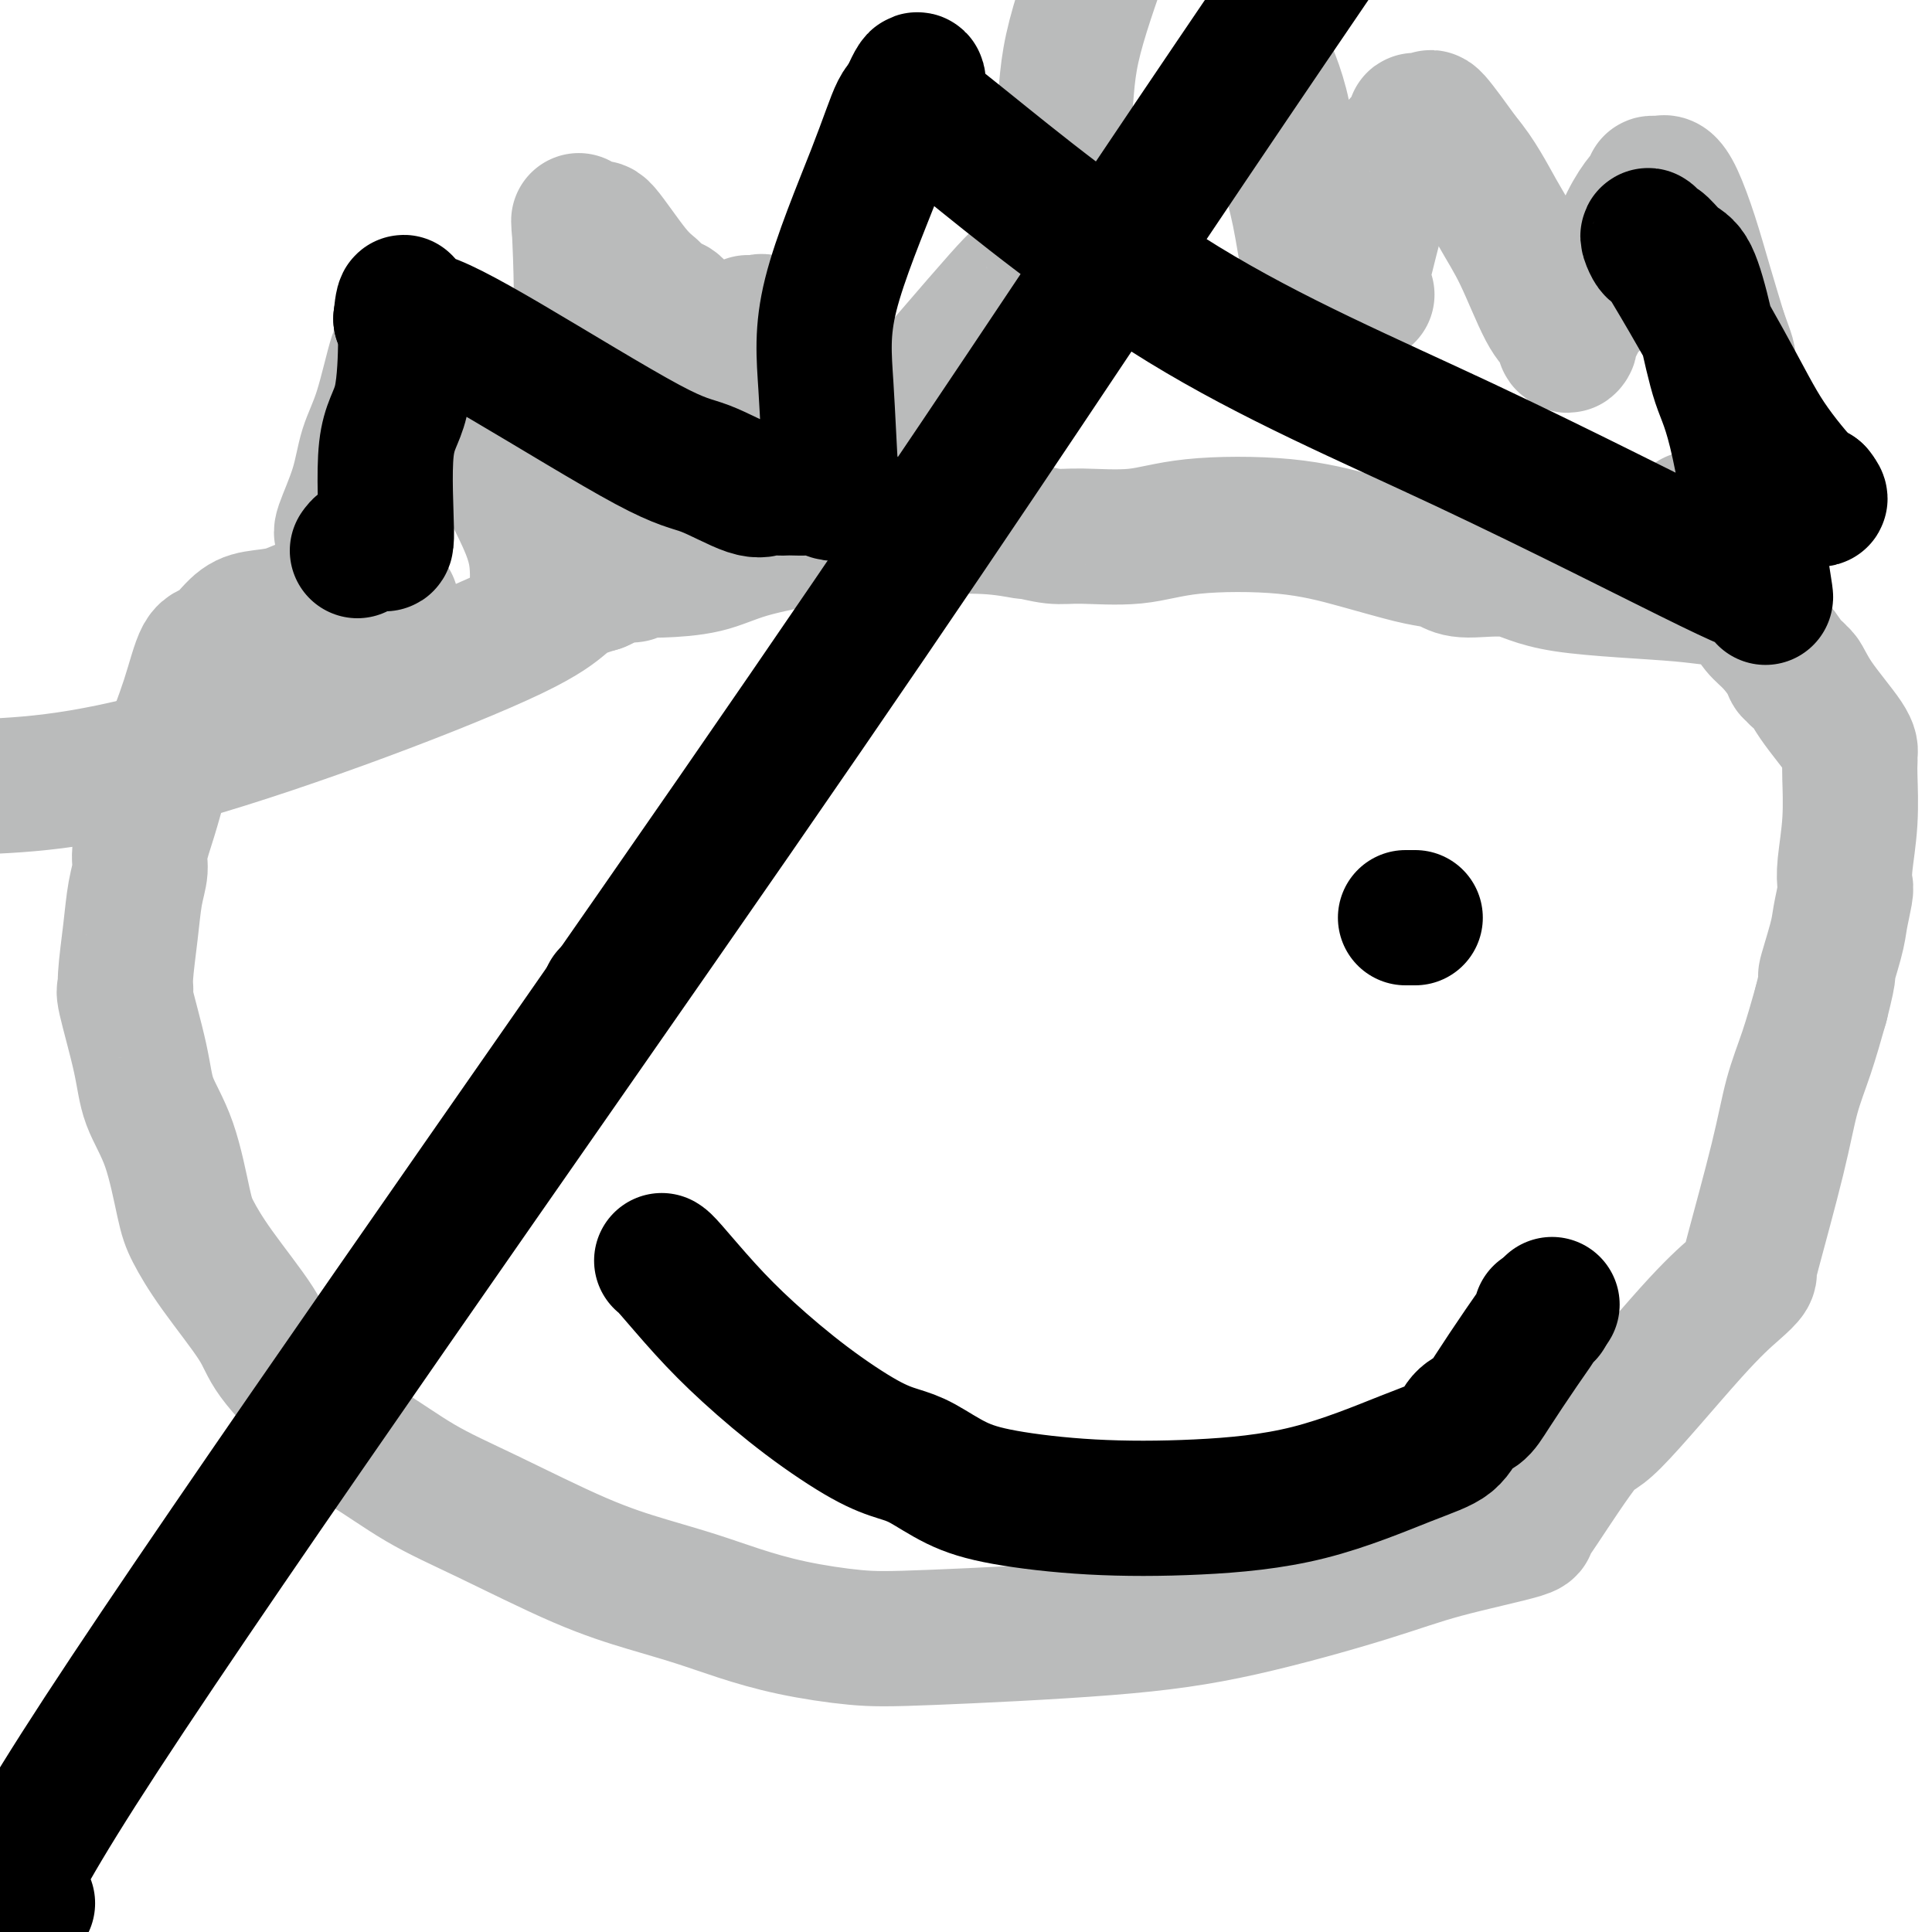
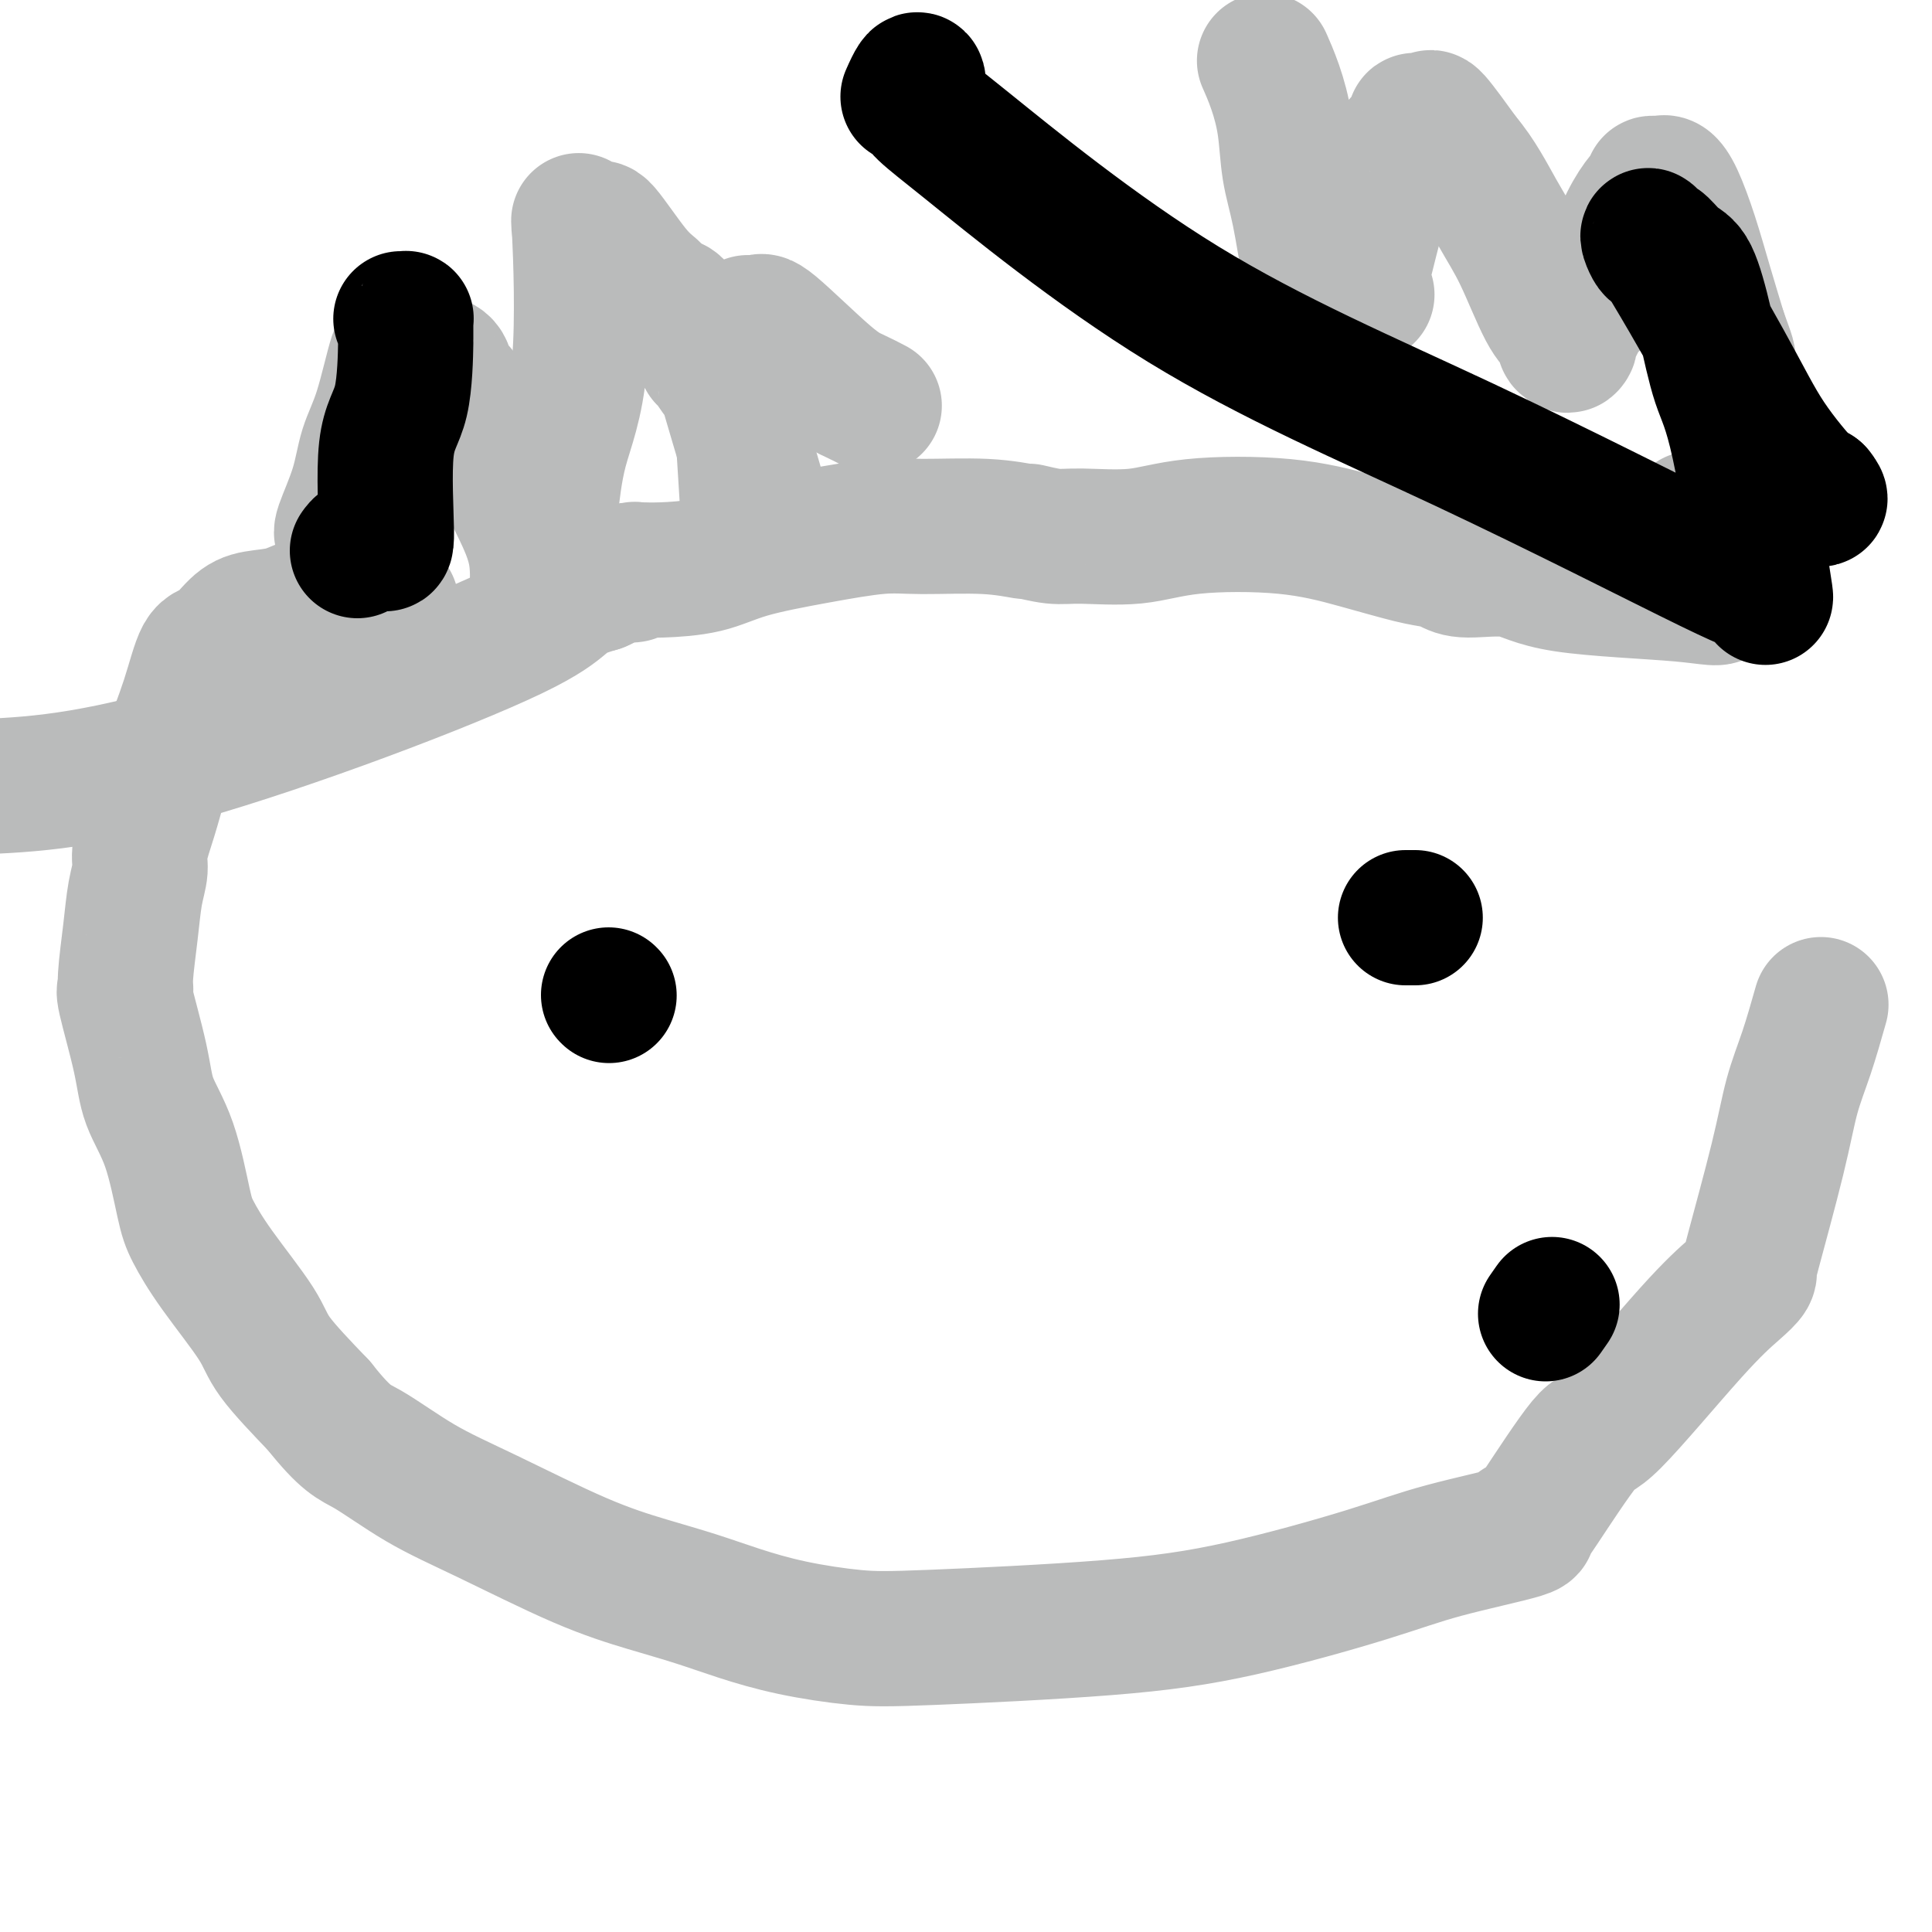
<svg xmlns="http://www.w3.org/2000/svg" viewBox="0 0 400 400" version="1.1">
  <g fill="none" stroke="#BABBBB" stroke-width="28" stroke-linecap="round" stroke-linejoin="round">
    <path d="M155,109c0.105,1.272 0.210,2.544 0,-1c-0.210,-3.544 -0.736,-11.905 -1,-16c-0.264,-4.095 -0.267,-3.922 0,-5c0.267,-1.078 0.803,-3.405 1,-5c0.197,-1.595 0.053,-2.459 0,-3c-0.053,-0.541 -0.016,-0.758 0,-1c0.016,-0.242 0.011,-0.508 0,-2c-0.011,-1.492 -0.030,-4.209 0,-6c0.030,-1.791 0.107,-2.656 0,-3c-0.107,-0.344 -0.399,-0.167 0,0c0.399,0.167 1.488,0.324 2,0c0.512,-0.324 0.446,-1.128 3,1c2.554,2.128 7.726,7.188 11,10c3.274,2.812 4.650,3.375 6,4c1.350,0.625 2.675,1.313 4,2" />
-     <path d="M181,84c4.258,2.851 1.904,1.478 1,1c-0.904,-0.478 -0.358,-0.062 0,0c0.358,0.062 0.528,-0.231 1,0c0.472,0.231 1.246,0.986 2,1c0.754,0.014 1.490,-0.713 1,0c-0.490,0.713 -2.205,2.866 2,-2c4.205,-4.866 14.328,-16.750 19,-22c4.672,-5.250 3.891,-3.866 5,-5c1.109,-1.134 4.106,-4.787 5,-6c0.894,-1.213 -0.317,0.015 0,-4c0.317,-4.015 2.162,-13.273 3,-20c0.838,-6.727 0.668,-10.922 2,-17c1.332,-6.078 4.166,-14.039 7,-22" />
    <path d="M262,13c-0.171,-0.383 -0.341,-0.766 0,0c0.341,0.766 1.194,2.683 2,5c0.806,2.317 1.564,5.036 2,8c0.436,2.964 0.550,6.175 1,9c0.450,2.825 1.234,5.265 2,9c0.766,3.735 1.512,8.766 2,11c0.488,2.234 0.718,1.671 1,2c0.282,0.329 0.614,1.550 1,2c0.386,0.450 0.824,0.129 1,0c0.176,-0.129 0.088,-0.064 0,0" />
    <path d="M283,61c-0.320,0.043 -0.639,0.087 -1,0c-0.361,-0.087 -0.762,-0.303 0,-4c0.762,-3.697 2.688,-10.875 4,-16c1.312,-5.125 2.011,-8.196 3,-10c0.989,-1.804 2.268,-2.340 3,-3c0.732,-0.660 0.917,-1.445 1,-2c0.083,-0.555 0.065,-0.879 0,-1c-0.065,-0.121 -0.176,-0.038 0,0c0.176,0.038 0.638,0.032 1,0c0.362,-0.032 0.623,-0.091 1,0c0.377,0.091 0.871,0.332 1,0c0.129,-0.332 -0.106,-1.238 1,0c1.106,1.238 3.553,4.619 6,8" />
    <path d="M303,33c2.898,3.347 5.145,7.713 7,11c1.855,3.287 3.320,5.494 5,9c1.680,3.506 3.575,8.311 5,11c1.425,2.689 2.380,3.261 3,4c0.620,0.739 0.903,1.646 1,2c0.097,0.354 0.007,0.154 0,0c-0.007,-0.154 0.070,-0.261 0,0c-0.070,0.261 -0.286,0.889 0,1c0.286,0.111 1.075,-0.297 1,0c-0.075,0.297 -1.014,1.299 0,-1c1.014,-2.299 3.980,-7.898 5,-9c1.020,-1.102 0.094,2.293 1,0c0.906,-2.293 3.643,-10.274 6,-15c2.357,-4.726 4.333,-6.196 5,-7c0.667,-0.804 0.026,-0.942 0,-1c-0.026,-0.058 0.562,-0.036 1,0c0.438,0.036 0.725,0.084 1,0c0.275,-0.084 0.538,-0.302 1,0c0.462,0.302 1.124,1.122 2,3c0.876,1.878 1.967,4.813 3,8c1.033,3.187 2.010,6.625 3,10c0.990,3.375 1.995,6.688 3,10" />
    <path d="M356,69c2.047,5.685 1.663,4.398 2,7c0.337,2.602 1.394,9.093 2,13c0.606,3.907 0.762,5.230 1,7c0.238,1.770 0.559,3.988 1,5c0.441,1.012 1.002,0.818 1,1c-0.002,0.182 -0.568,0.739 0,1c0.568,0.261 2.268,0.224 0,1c-2.268,0.776 -8.505,2.365 -11,3c-2.495,0.635 -1.247,0.318 0,0" />
    <path d="M158,110c-0.210,-0.795 -0.420,-1.590 0,-1c0.420,0.590 1.472,2.564 0,-3c-1.472,-5.564 -5.466,-18.668 -7,-24c-1.534,-5.332 -0.607,-2.894 -1,-3c-0.393,-0.106 -2.105,-2.757 -3,-4c-0.895,-1.243 -0.974,-1.079 -1,-1c-0.026,0.079 0.001,0.071 0,0c-0.001,-0.071 -0.030,-0.207 -1,-2c-0.970,-1.793 -2.882,-5.244 -4,-7c-1.118,-1.756 -1.442,-1.817 -2,-2c-0.558,-0.183 -1.351,-0.486 -2,-1c-0.649,-0.514 -1.154,-1.238 -2,-2c-0.846,-0.762 -2.034,-1.563 -4,-4c-1.966,-2.437 -4.712,-6.509 -6,-8c-1.288,-1.491 -1.118,-0.401 -1,0c0.118,0.401 0.186,0.114 0,0c-0.186,-0.114 -0.625,-0.054 -1,0c-0.375,0.054 -0.685,0.101 -1,0c-0.315,-0.101 -0.633,-0.350 -1,0c-0.367,0.350 -0.781,1.301 -1,0c-0.219,-1.301 -0.244,-4.853 0,0c0.244,4.853 0.756,18.110 0,27c-0.756,8.890 -2.780,13.414 -4,18c-1.220,4.586 -1.636,9.235 -2,12c-0.364,2.765 -0.675,3.647 -1,5c-0.325,1.353 -0.662,3.176 -1,5" />
    <path d="M112,115c-1.479,11.074 -0.178,5.258 -1,0c-0.822,-5.258 -3.768,-9.960 -6,-15c-2.232,-5.040 -3.749,-10.418 -5,-13c-1.251,-2.582 -2.237,-2.366 -3,-3c-0.763,-0.634 -1.305,-2.116 -2,-3c-0.695,-0.884 -1.544,-1.169 -2,-2c-0.456,-0.831 -0.518,-2.209 -1,-3c-0.482,-0.791 -1.382,-0.997 -2,-1c-0.618,-0.003 -0.953,0.195 -1,0c-0.047,-0.195 0.195,-0.784 0,-1c-0.195,-0.216 -0.825,-0.058 -1,0c-0.175,0.058 0.107,0.016 0,0c-0.107,-0.016 -0.602,-0.004 -1,0c-0.398,0.004 -0.699,0.002 -1,0" />
    <path d="M86,74c-1.109,-0.299 -0.880,-0.045 -1,0c-0.120,0.045 -0.588,-0.119 -1,0c-0.412,0.119 -0.766,0.520 -1,0c-0.234,-0.520 -0.347,-1.960 -1,0c-0.653,1.960 -1.846,7.322 -3,11c-1.154,3.678 -2.271,5.674 -3,8c-0.729,2.326 -1.071,4.984 -2,8c-0.929,3.016 -2.445,6.390 -3,8c-0.555,1.610 -0.149,1.454 0,2c0.149,0.546 0.040,1.793 0,3c-0.040,1.207 -0.011,2.375 0,3c0.011,0.625 0.003,0.707 0,1c-0.003,0.293 -0.001,0.798 0,1c0.001,0.202 0.000,0.101 0,0" />
    <path d="M81,125c-0.293,0.004 -0.586,0.008 -1,0c-0.414,-0.008 -0.950,-0.027 -2,0c-1.050,0.027 -2.615,0.102 -5,0c-2.385,-0.102 -5.590,-0.380 -8,0c-2.410,0.380 -4.024,1.420 -6,2c-1.976,0.580 -4.313,0.701 -6,1c-1.687,0.299 -2.725,0.775 -4,2c-1.275,1.225 -2.789,3.200 -4,4c-1.211,0.800 -2.120,0.427 -3,2c-0.880,1.573 -1.732,5.092 -3,9c-1.268,3.908 -2.952,8.204 -4,11c-1.048,2.796 -1.461,4.093 -2,6c-0.539,1.907 -1.205,4.424 -2,7c-0.795,2.576 -1.720,5.211 -2,7c-0.280,1.789 0.083,2.733 0,4c-0.083,1.267 -0.614,2.859 -1,5c-0.386,2.141 -0.629,4.832 -1,8c-0.371,3.168 -0.869,6.813 -1,9c-0.131,2.187 0.107,2.917 0,3c-0.107,0.083 -0.558,-0.481 0,2c0.558,2.481 2.126,8.005 3,12c0.874,3.995 1.055,6.460 2,9c0.945,2.540 2.656,5.154 4,9c1.344,3.846 2.322,8.922 3,12c0.678,3.078 1.054,4.156 2,6c0.946,1.844 2.460,4.453 5,8c2.540,3.547 6.107,8.032 8,11c1.893,2.968 2.112,4.419 4,7c1.888,2.581 5.444,6.290 9,10" />
    <path d="M66,291c5.778,7.263 7.224,7.419 10,9c2.776,1.581 6.883,4.586 11,7c4.117,2.414 8.246,4.235 14,7c5.754,2.765 13.134,6.473 19,9c5.866,2.527 10.218,3.871 14,5c3.782,1.129 6.993,2.041 10,3c3.007,0.959 5.808,1.965 9,3c3.192,1.035 6.774,2.100 11,3c4.226,0.900 9.095,1.634 13,2c3.905,0.366 6.847,0.364 16,0c9.153,-0.364 24.515,-1.089 36,-2c11.485,-0.911 19.091,-2.010 28,-4c8.909,-1.990 19.122,-4.873 26,-7c6.878,-2.127 10.420,-3.497 16,-5c5.580,-1.503 13.197,-3.137 16,-4c2.803,-0.863 0.793,-0.955 0,-1c-0.793,-0.045 -0.369,-0.042 0,0c0.369,0.042 0.683,0.123 1,0c0.317,-0.123 0.637,-0.452 3,-4c2.363,-3.548 6.770,-10.316 9,-13c2.230,-2.684 2.282,-1.283 6,-5c3.718,-3.717 11.102,-12.551 16,-18c4.898,-5.449 7.312,-7.511 9,-9c1.688,-1.489 2.651,-2.403 3,-3c0.349,-0.597 0.085,-0.877 0,-1c-0.085,-0.123 0.011,-0.090 0,0c-0.011,0.090 -0.127,0.237 1,-4c1.127,-4.237 3.498,-12.857 5,-19c1.502,-6.143 2.135,-9.808 3,-13c0.865,-3.192 1.961,-5.912 3,-9c1.039,-3.088 2.019,-6.544 3,-10" />
-     <path d="M377,208c2.438,-9.659 1.032,-5.805 1,-6c-0.032,-0.195 1.311,-4.439 2,-7c0.689,-2.561 0.724,-3.440 1,-5c0.276,-1.560 0.792,-3.801 1,-5c0.208,-1.199 0.108,-1.358 0,-2c-0.108,-0.642 -0.225,-1.769 0,-4c0.225,-2.231 0.792,-5.567 1,-9c0.208,-3.433 0.057,-6.963 0,-9c-0.057,-2.037 -0.021,-2.581 0,-3c0.021,-0.419 0.027,-0.712 0,-1c-0.027,-0.288 -0.088,-0.570 0,-1c0.088,-0.430 0.326,-1.009 -1,-3c-1.326,-1.991 -4.215,-5.394 -6,-8c-1.785,-2.606 -2.466,-4.415 -3,-5c-0.534,-0.585 -0.922,0.055 -1,0c-0.078,-0.055 0.155,-0.804 0,-1c-0.155,-0.196 -0.699,0.162 -1,0c-0.301,-0.162 -0.360,-0.844 -1,-2c-0.640,-1.156 -1.863,-2.786 -3,-4c-1.137,-1.214 -2.189,-2.010 -3,-3c-0.811,-0.990 -1.382,-2.173 -2,-3c-0.618,-0.827 -1.282,-1.300 -2,-2c-0.718,-0.700 -1.491,-1.629 -2,-2c-0.509,-0.371 -0.755,-0.186 -1,0" />
    <path d="M357,123c-3.960,-4.660 -1.361,-1.311 -1,0c0.361,1.311 -1.516,0.583 -8,0c-6.484,-0.583 -17.574,-1.021 -24,-2c-6.426,-0.979 -8.188,-2.498 -11,-3c-2.812,-0.502 -6.675,0.015 -9,0c-2.325,-0.015 -3.110,-0.561 -4,-1c-0.890,-0.439 -1.883,-0.771 -3,-1c-1.117,-0.229 -2.358,-0.355 -5,-1c-2.642,-0.645 -6.685,-1.809 -11,-3c-4.315,-1.191 -8.903,-2.409 -15,-3c-6.097,-0.591 -13.702,-0.555 -19,0c-5.298,0.555 -8.290,1.628 -12,2c-3.710,0.372 -8.137,0.043 -11,0c-2.863,-0.043 -4.161,0.199 -6,0c-1.839,-0.199 -4.218,-0.839 -5,-1c-0.782,-0.161 0.034,0.158 -1,0c-1.034,-0.158 -3.919,-0.794 -8,-1c-4.081,-0.206 -9.357,0.018 -13,0c-3.643,-0.018 -5.654,-0.278 -9,0c-3.346,0.278 -8.028,1.094 -13,2c-4.972,0.906 -10.235,1.903 -14,3c-3.765,1.097 -6.032,2.293 -9,3c-2.968,0.707 -6.637,0.926 -9,1c-2.363,0.074 -3.422,0.004 -4,0c-0.578,-0.004 -0.677,0.057 -1,0c-0.323,-0.057 -0.870,-0.232 -1,0c-0.130,0.232 0.157,0.870 0,1c-0.157,0.130 -0.759,-0.249 -2,0c-1.241,0.249 -3.120,1.124 -5,2" />
    <path d="M124,121c-9.548,2.714 -4.417,3.500 -18,10c-13.583,6.500 -45.881,18.714 -68,25c-22.119,6.286 -34.060,6.643 -46,7" />
  </g>
  <g fill="none" stroke="#000000" stroke-width="28" stroke-linecap="round" stroke-linejoin="round">
    <path d="M126,206c0.000,0.000 0.100,0.100 0.1,0.1" />
    <path d="M291,190c0.311,0.000 0.622,0.000 1,0c0.378,0.000 0.822,0.000 1,0c0.178,0.000 0.089,0.000 0,0" />
-     <path d="M137,261c0.251,0.147 0.501,0.294 2,2c1.499,1.706 4.245,4.971 7,8c2.755,3.029 5.518,5.821 9,9c3.482,3.179 7.681,6.745 12,10c4.319,3.255 8.757,6.198 12,8c3.243,1.802 5.290,2.462 7,3c1.710,0.538 3.082,0.955 5,2c1.918,1.045 4.382,2.720 7,4c2.618,1.280 5.391,2.166 10,3c4.609,0.834 11.055,1.617 18,2c6.945,0.383 14.388,0.366 22,0c7.612,-0.366 15.394,-1.081 23,-3c7.606,-1.919 15.035,-5.044 20,-7c4.965,-1.956 7.464,-2.745 9,-4c1.536,-1.255 2.108,-2.977 3,-4c0.892,-1.023 2.105,-1.346 3,-2c0.895,-0.654 1.473,-1.639 3,-4c1.527,-2.361 4.003,-6.097 6,-9c1.997,-2.903 3.515,-4.974 4,-6c0.485,-1.026 -0.062,-1.007 0,-1c0.062,0.007 0.732,0.002 1,0c0.268,-0.002 0.134,-0.001 0,0" />
    <path d="M320,272c2.333,-3.333 1.167,-1.667 0,0" />
    <path d="M74,114c0.326,-0.449 0.652,-0.897 1,-1c0.348,-0.103 0.717,0.140 1,0c0.283,-0.140 0.478,-0.661 1,-1c0.522,-0.339 1.369,-0.495 2,0c0.631,0.495 1.045,1.643 1,-2c-0.045,-3.643 -0.548,-12.075 0,-17c0.548,-4.925 2.147,-6.341 3,-10c0.853,-3.659 0.961,-9.561 1,-12c0.039,-2.439 0.010,-1.414 0,-1c-0.010,0.414 -0.002,0.216 0,0c0.002,-0.216 -0.002,-0.450 0,-1c0.002,-0.550 0.011,-1.415 0,-2c-0.011,-0.585 -0.041,-0.888 0,-1c0.041,-0.112 0.155,-0.032 0,0c-0.155,0.032 -0.577,0.016 -1,0" />
-     <path d="M83,66c0.686,-6.730 0.902,-1.555 1,0c0.098,1.555 0.077,-0.511 3,0c2.923,0.511 8.789,3.597 18,9c9.211,5.403 21.766,13.122 29,17c7.234,3.878 9.147,3.915 12,5c2.853,1.085 6.646,3.219 9,4c2.354,0.781 3.268,0.210 4,0c0.732,-0.210 1.283,-0.057 2,0c0.717,0.057 1.600,0.019 2,0c0.400,-0.019 0.316,-0.019 1,0c0.684,0.019 2.135,0.058 3,0c0.865,-0.058 1.143,-0.211 2,0c0.857,0.211 2.293,0.788 3,1c0.707,0.212 0.684,0.058 1,0c0.316,-0.058 0.970,-0.022 1,0c0.030,0.022 -0.565,0.030 -1,0c-0.435,-0.030 -0.710,-0.099 -1,-4c-0.290,-3.901 -0.596,-11.633 -1,-18c-0.404,-6.367 -0.907,-11.369 1,-19c1.907,-7.631 6.222,-17.891 9,-25c2.778,-7.109 4.017,-11.068 5,-13c0.983,-1.932 1.709,-1.838 2,-2c0.291,-0.162 0.145,-0.581 0,-1" />
    <path d="M188,20c2.857,-6.511 1.999,-2.290 2,0c0.001,2.290 0.861,2.649 10,10c9.139,7.351 26.557,21.696 45,33c18.443,11.304 37.913,19.569 58,29c20.087,9.431 40.793,20.029 51,25c10.207,4.971 9.917,4.314 10,4c0.083,-0.314 0.539,-0.284 1,1c0.461,1.284 0.927,3.822 0,-2c-0.927,-5.822 -3.248,-20.006 -5,-28c-1.752,-7.994 -2.935,-9.799 -4,-13c-1.065,-3.201 -2.012,-7.798 -3,-12c-0.988,-4.202 -2.018,-8.010 -3,-10c-0.982,-1.990 -1.918,-2.161 -3,-3c-1.082,-0.839 -2.311,-2.344 -3,-3c-0.689,-0.656 -0.839,-0.463 -1,0c-0.161,0.463 -0.334,1.197 -1,0c-0.666,-1.197 -1.825,-4.323 1,0c2.825,4.323 9.633,16.097 14,24c4.367,7.903 6.291,11.935 9,16c2.709,4.065 6.203,8.161 8,10c1.797,1.839 1.899,1.419 2,1" />
    <path d="M376,102c1.556,1.933 0.444,1.267 0,1c-0.444,-0.267 -0.222,-0.133 0,0" />
-     <path d="M4,395c1.467,-0.828 2.935,-1.656 0,0c-2.935,1.656 -10.271,5.794 17,-36c27.271,-41.794 89.150,-129.522 131,-190c41.850,-60.478 63.671,-93.708 86,-127c22.329,-33.292 45.164,-66.646 68,-100" />
  </g>
</svg>